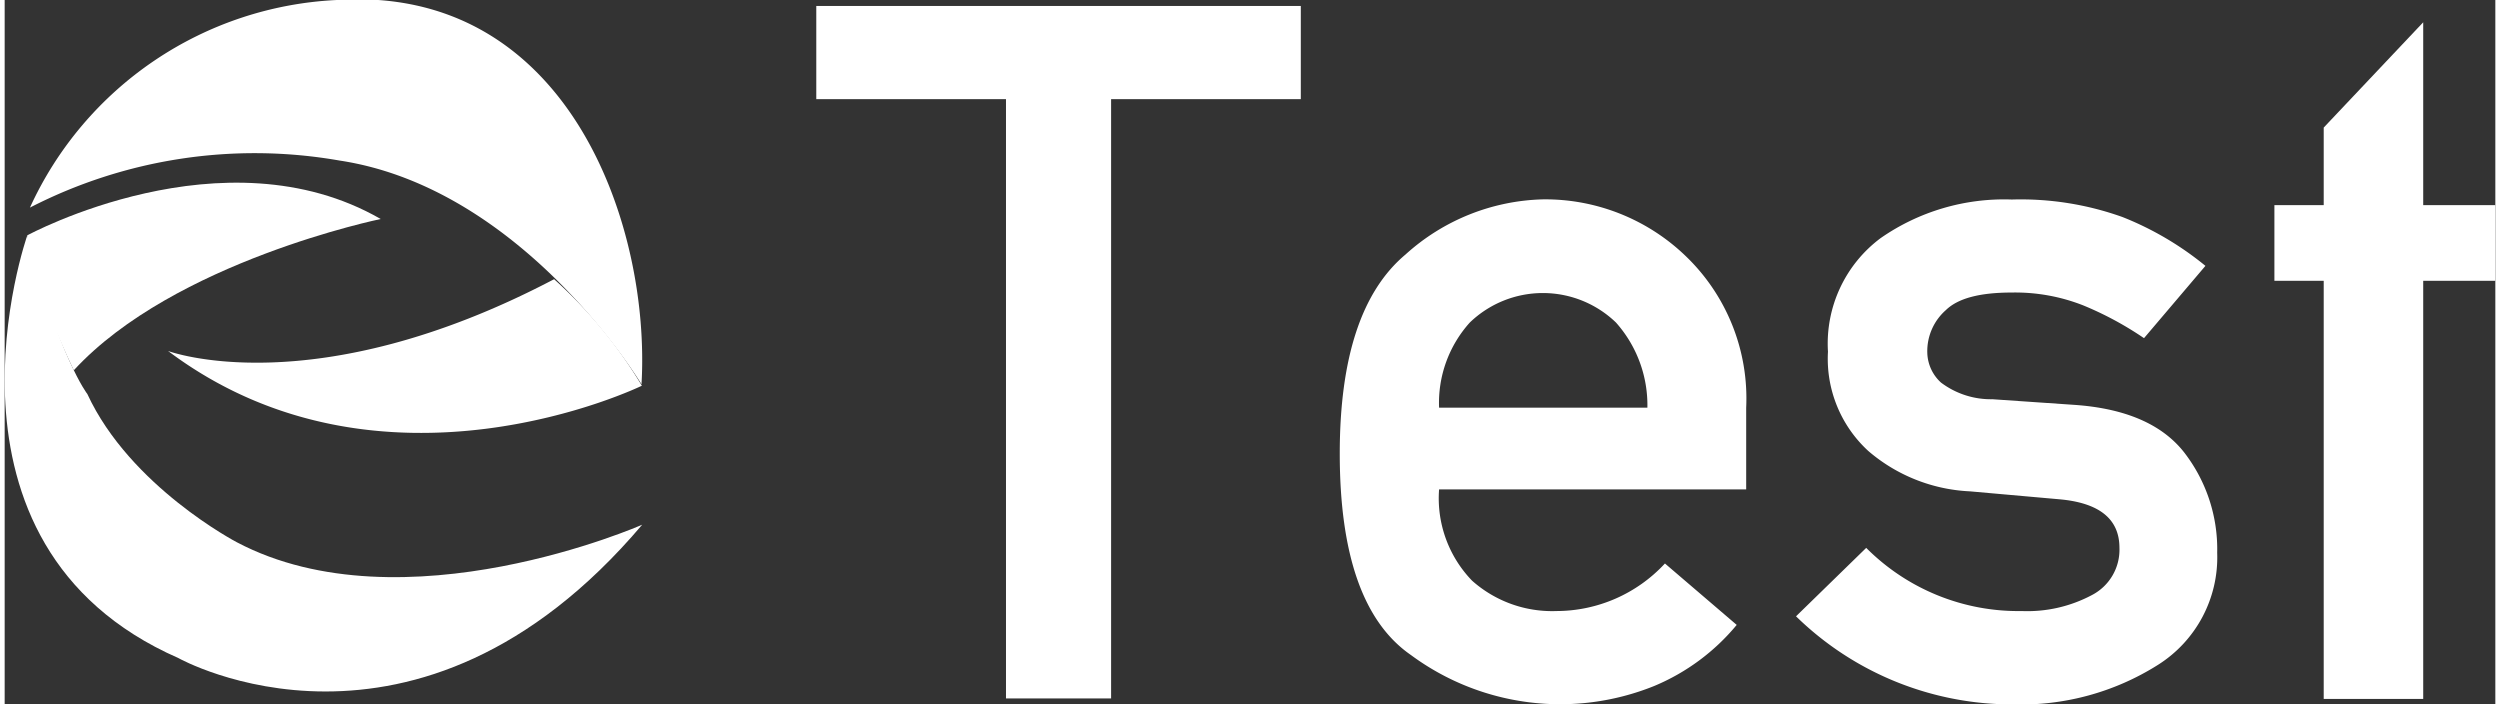
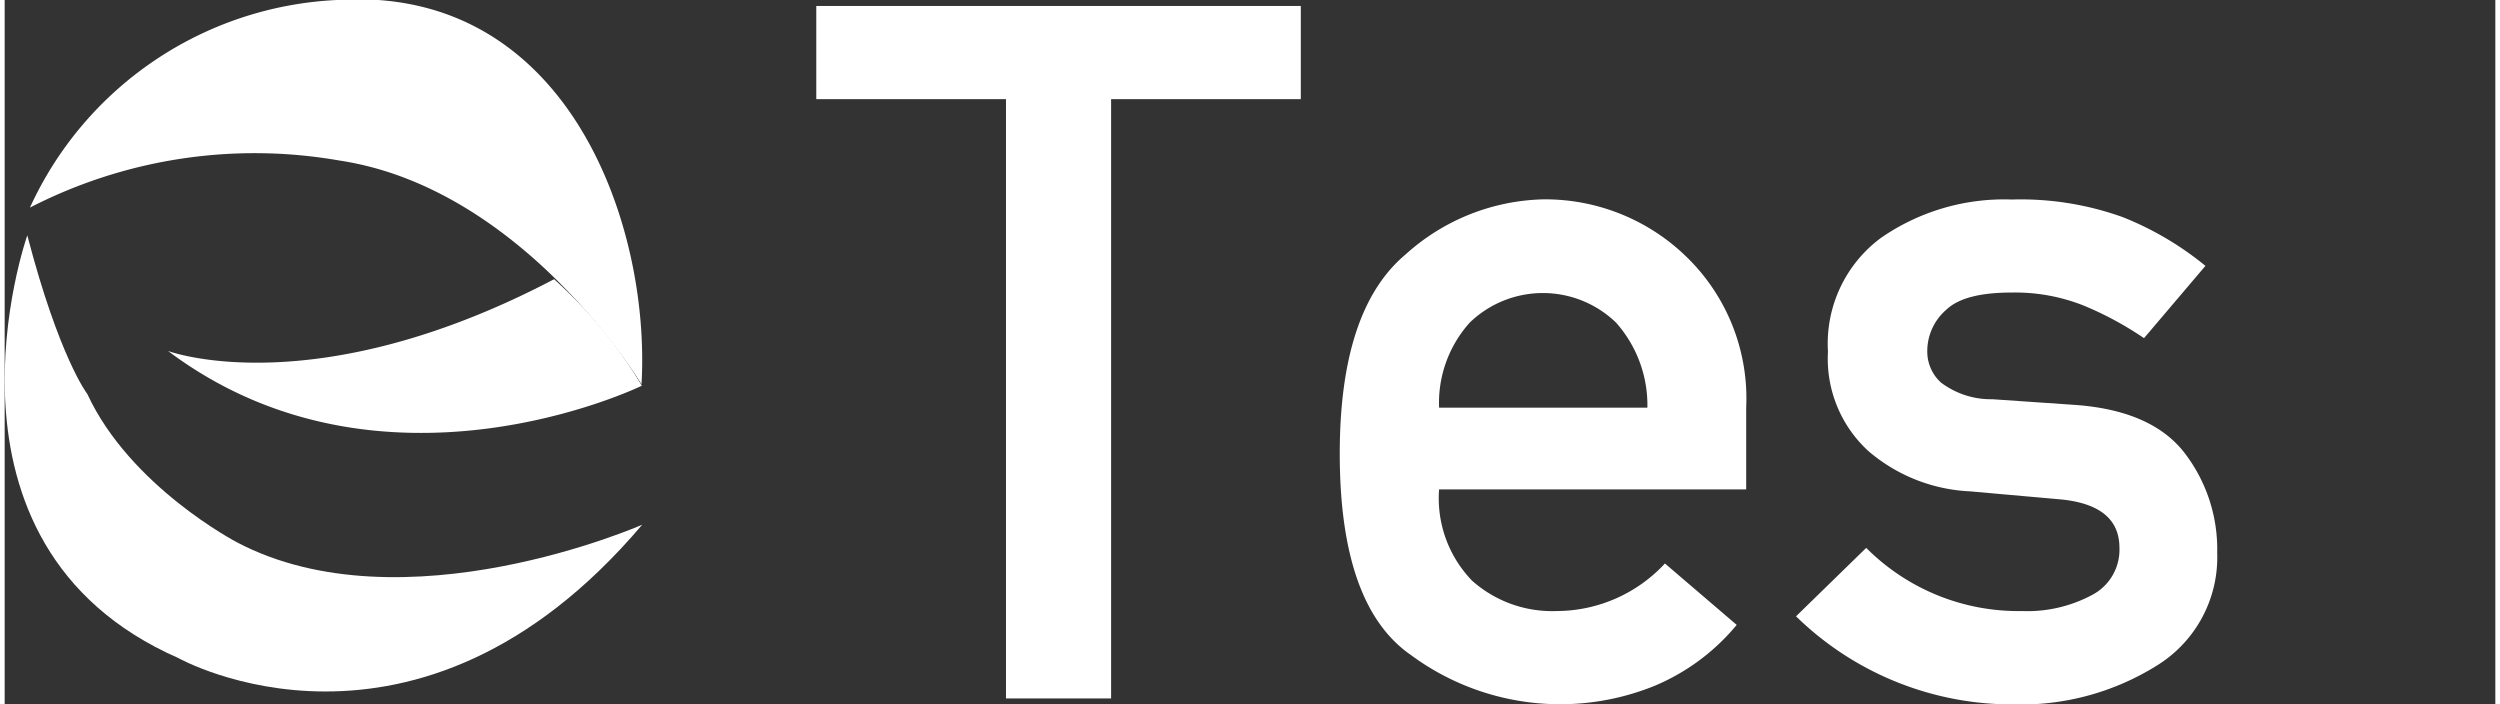
<svg xmlns="http://www.w3.org/2000/svg" width="142" height="40" viewBox="0 0 141.93 40.13">
  <rect x="0" y="0" width="141.93" height="40.13" fill="#333333" stroke="none" />
  <defs>
    <style>
      .cls-1 {
        fill: #fff;
      }
    </style>
  </defs>
  <title>etest-white</title>
  <g id="Layer_2" data-name="Layer 2">
    <g id="Layer_1-2" data-name="Layer 1">
      <g>
        <g>
          <path class="cls-1" d="M57.06,39.8V5.65H46.25V.34H73.86V5.65H63.05V39.8Z" />
          <path class="cls-1" d="M99.24,27.89H81.74a6.75,6.75,0,0,0,1.88,5.2,6.86,6.86,0,0,0,4.81,1.73,8.44,8.44,0,0,0,6.18-2.71l4.09,3.5A12.19,12.19,0,0,1,94,39.09a14.31,14.31,0,0,1-13.86-1.76q-4.06-2.8-4.06-11.48,0-8.21,3.75-11.35a12.11,12.11,0,0,1,7.84-3.14,11.54,11.54,0,0,1,8.1,3.21,11.24,11.24,0,0,1,3.47,8.66Zm-17.5-4.66H93.61a7.08,7.08,0,0,0-1.79-4.85,6,6,0,0,0-8.33,0A6.84,6.84,0,0,0,81.74,23.23Z" />
          <path class="cls-1" d="M102.08,35.12l4-3.9a12.23,12.23,0,0,0,8.86,3.6,7.82,7.82,0,0,0,4-.91,2.91,2.91,0,0,0,1.57-2.69q0-2.47-3.44-2.77L112,28a9.57,9.57,0,0,1-5.8-2.3,7.13,7.13,0,0,1-2.3-5.66,7.5,7.5,0,0,1,3-6.47,12.32,12.32,0,0,1,7.48-2.2,17.19,17.19,0,0,1,6.31,1,17.8,17.8,0,0,1,4.72,2.78l-3.5,4.12a18.84,18.84,0,0,0-3.47-1.87,10.57,10.57,0,0,0-4.06-.73c-1.81,0-3.06.32-3.76,1a3.12,3.12,0,0,0-1.06,2.42,2.38,2.38,0,0,0,.78,1.71,4.72,4.72,0,0,0,2.93.95l4.66.32c2.91.2,5,1.1,6.26,2.7a9,9,0,0,1,1.89,5.73,7.24,7.24,0,0,1-3.38,6.39,14.63,14.63,0,0,1-8.27,2.25A17.62,17.62,0,0,1,102.08,35.12Z" />
-           <path class="cls-1" d="M132.15,39.83V16h-2.81V11.69h2.81V7.27l5.67-6V11.69h4.11V16h-4.11V39.83Z" />
        </g>
        <g>
          <path class="cls-1" d="M1.44,11.83A20.28,20.28,0,0,1,18.93,0c13.21-.88,17.89,12.88,17.36,21.9,0,0-6.71-11.16-17.2-12.75A28,28,0,0,0,1.44,11.83Z" />
          <path class="cls-1" d="M9.31,20s8.29,3.11,22-4.09a26.27,26.27,0,0,1,5,6.07S21.54,29.19,9.31,20Z" />
          <path class="cls-1" d="M1.29,13.41S-4.91,31,9.9,37.5c0,0,13.54,7.61,26.43-7.6,0,0-13.62,6-23.1,1,0,0-6.08-3.17-8.52-8.45C4.71,22.46,3.1,20.36,1.29,13.41Z" />
-           <path class="cls-1" d="M1.29,13.41s11.2-6.08,20.14-.93c0,0-11.78,2.42-17.49,8.62C3.94,21.1,1.33,15.74,1.29,13.41Z" />
        </g>
      </g>
    </g>
  </g>
</svg>